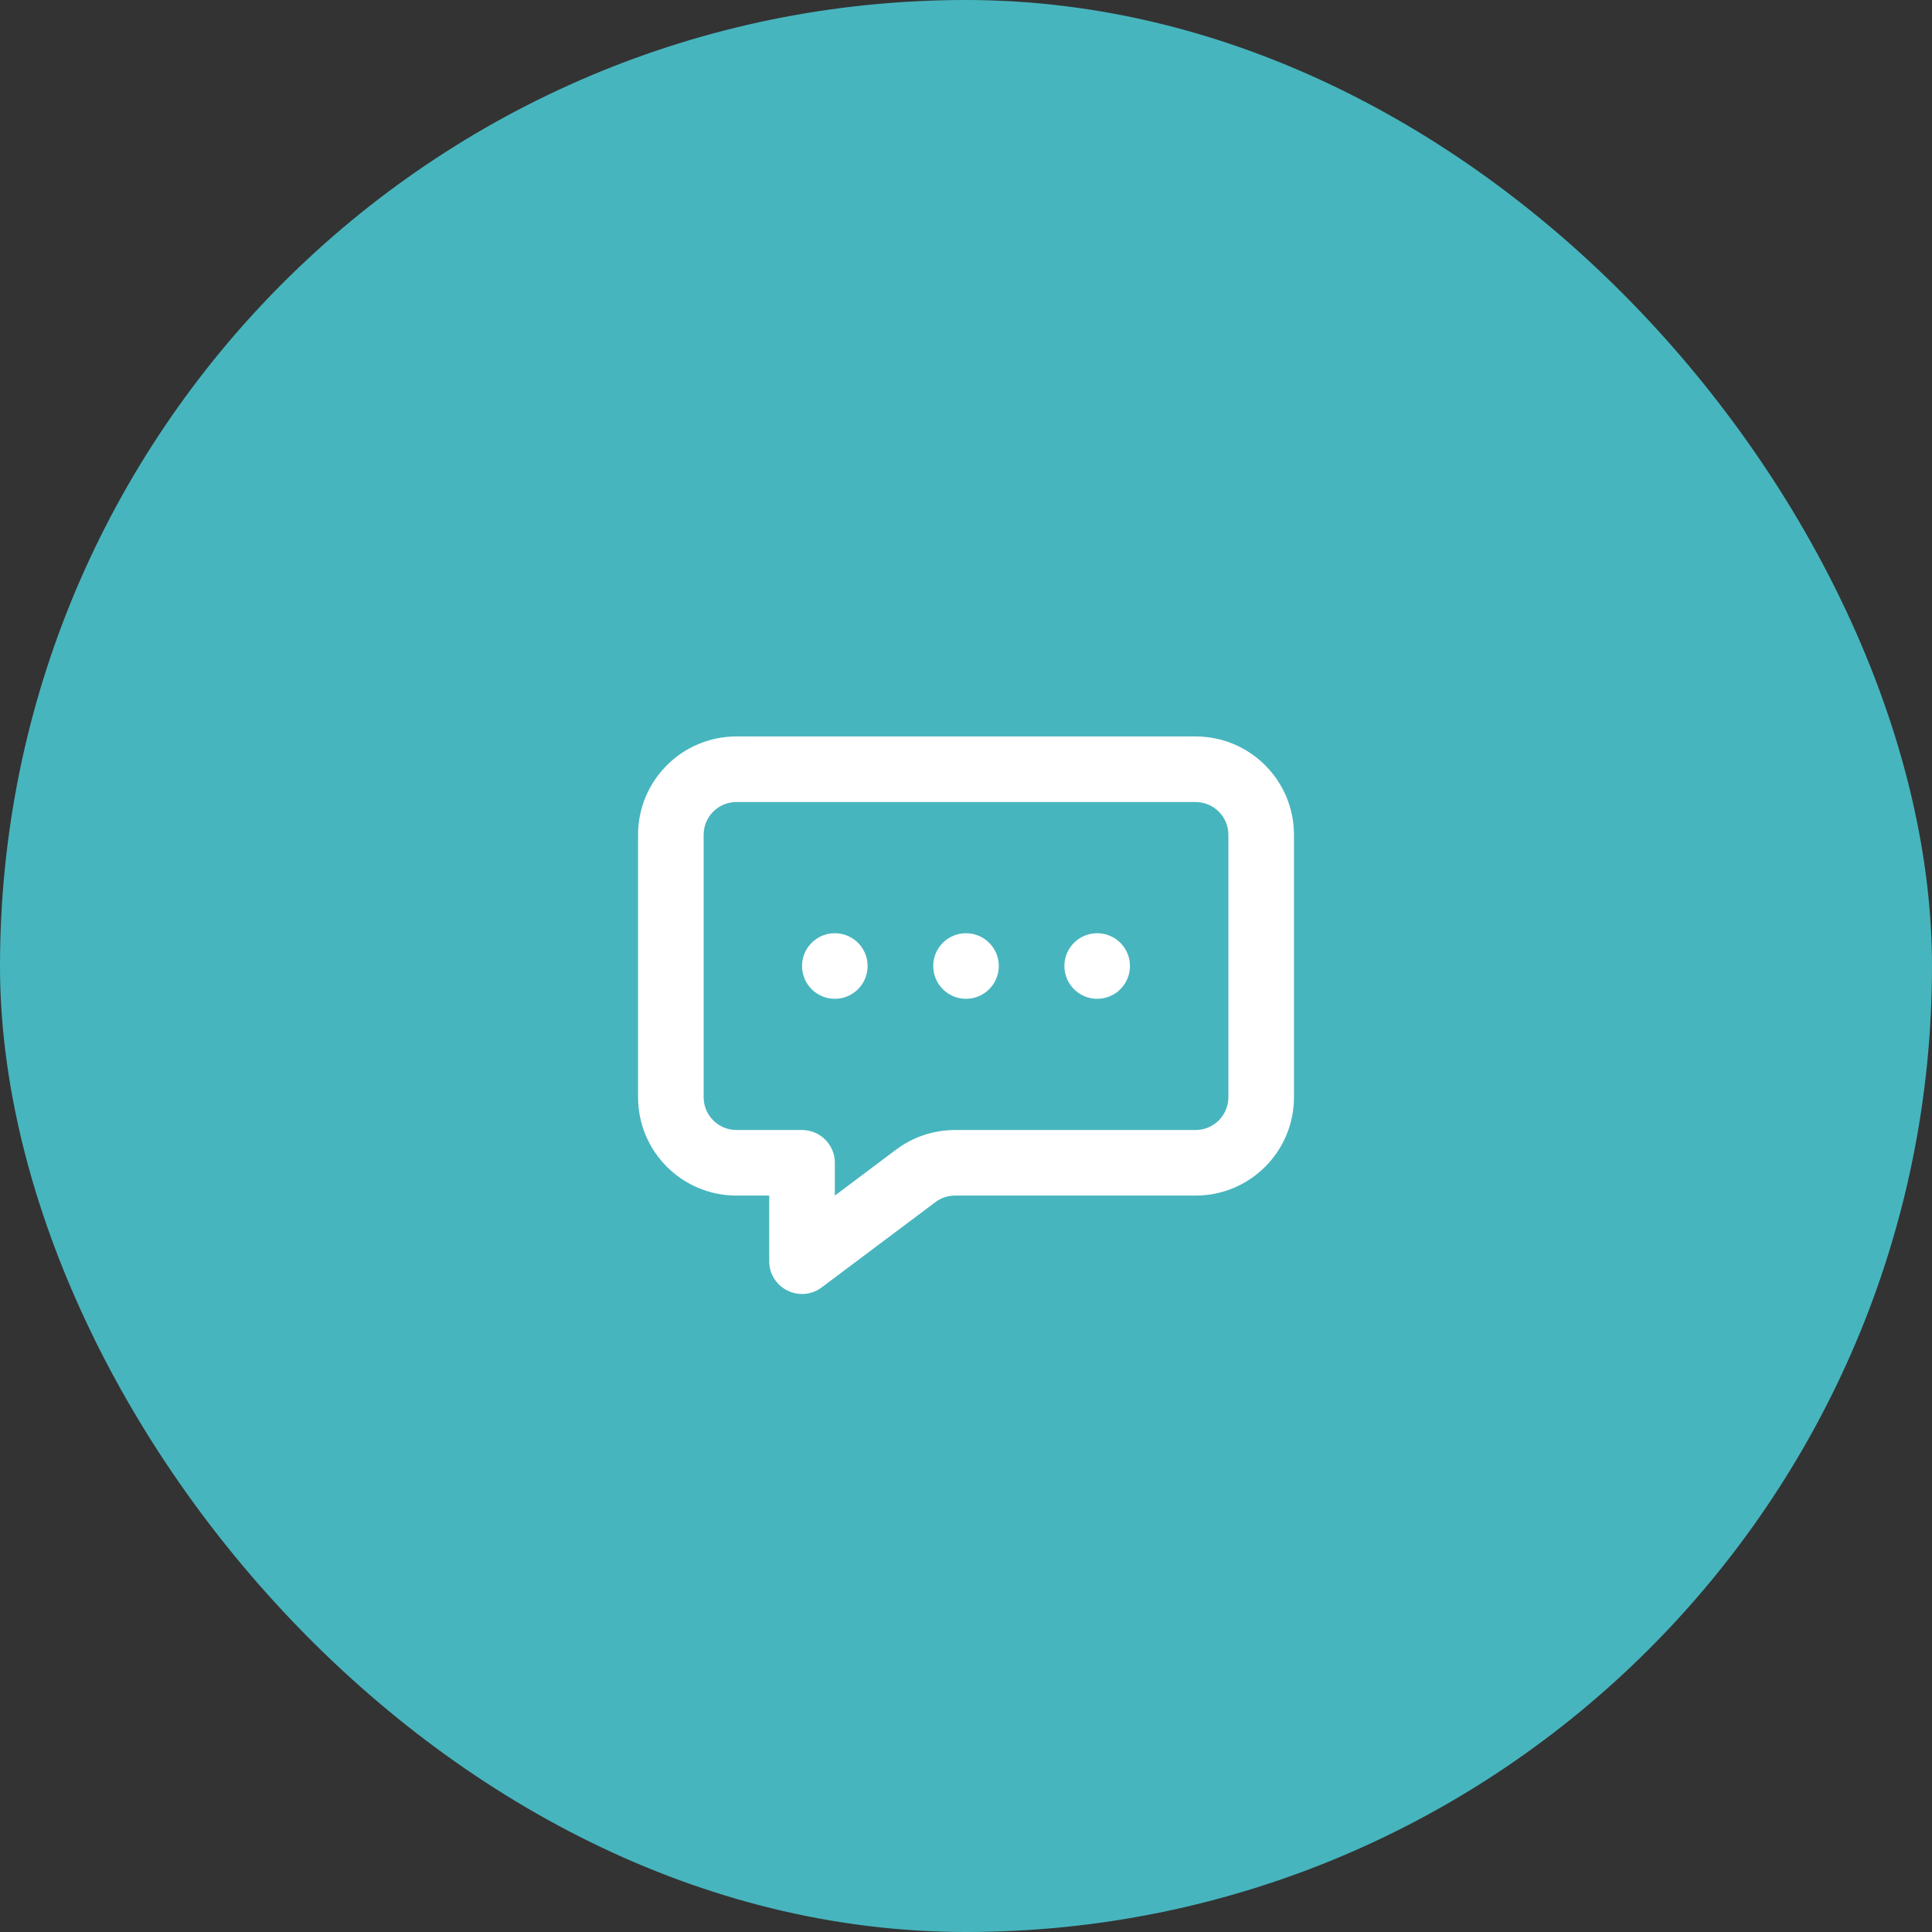
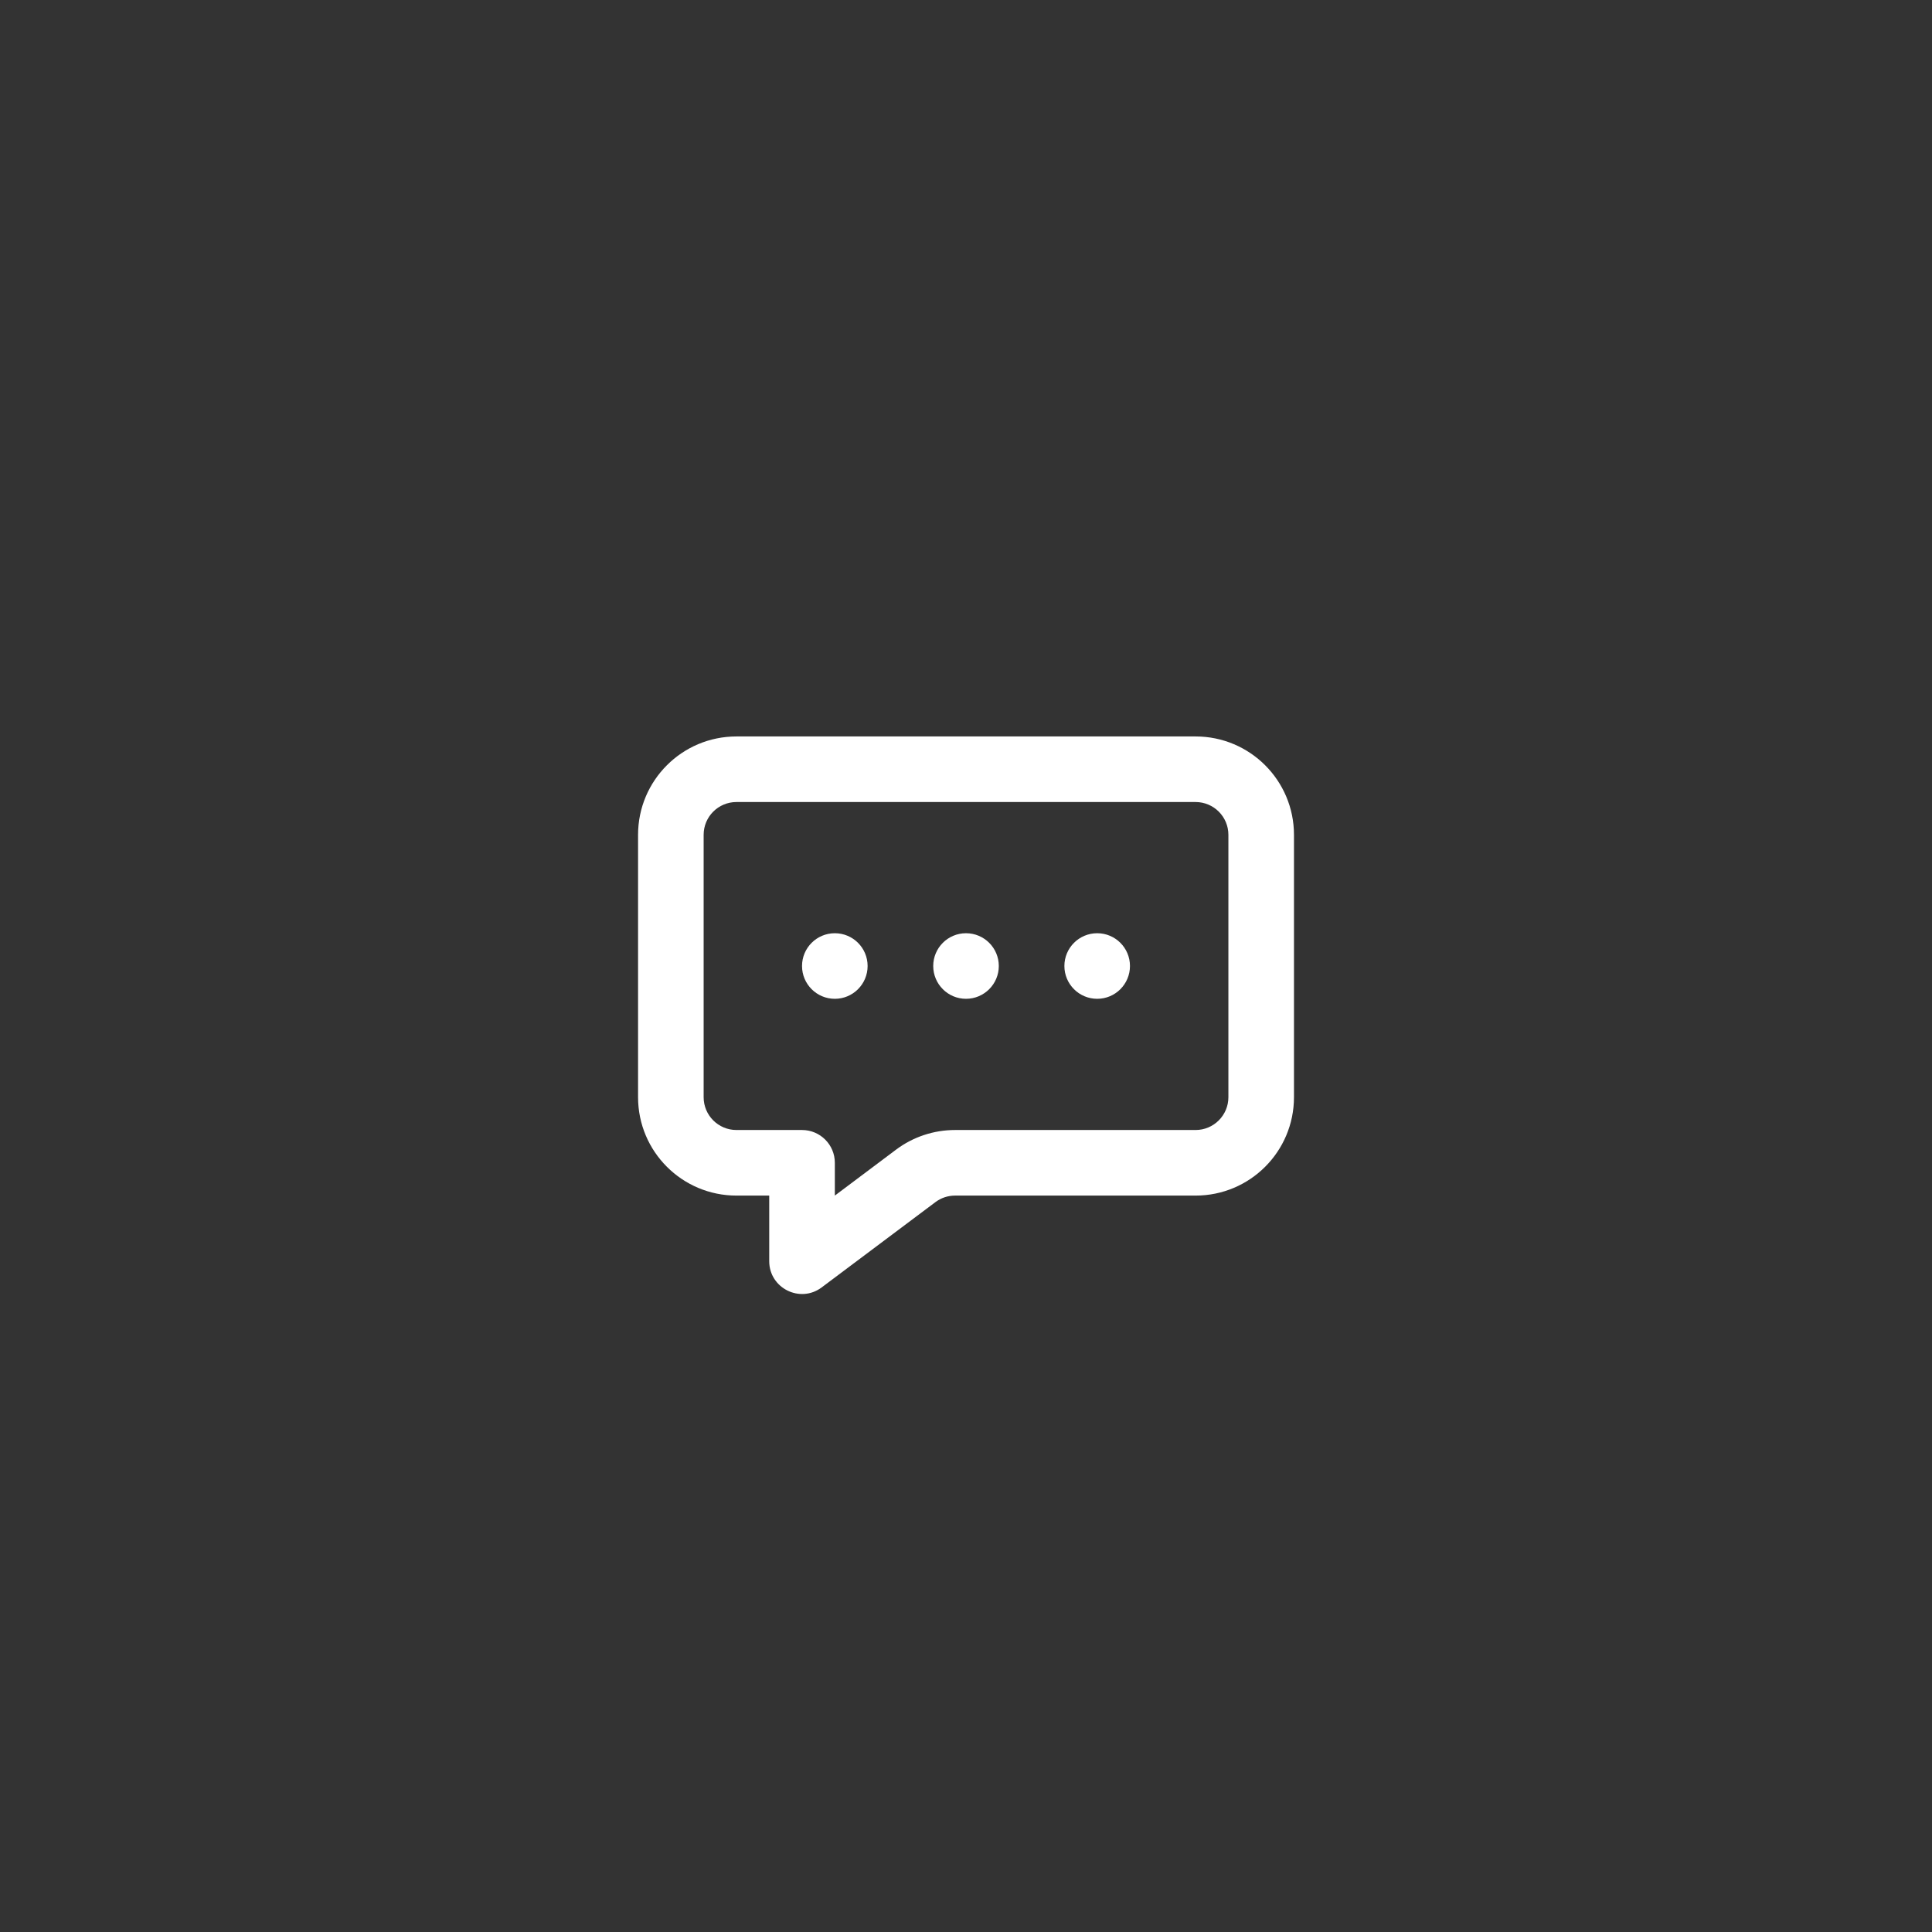
<svg xmlns="http://www.w3.org/2000/svg" viewBox="205.511 253.481 54 54">
  <rect x="205.511" y="253.481" width="54" height="54" fill="#333333" stroke="none" />
-   <rect width="54" height="54" rx="27" transform="matrix(1, 0, 0, 1, 205.511, 253.481)" style="fill: rgb(71, 181, 190);" />
  <path d="M25.045 32.133C25.521 31.776 26.1 31.584 26.695 31.584H33.417C33.923 31.584 34.334 31.173 34.334 30.667V23.334C34.334 22.827 33.923 22.417 33.417 22.417H20.584C20.077 22.417 19.667 22.827 19.667 23.334V30.667C19.667 31.173 20.077 31.584 20.584 31.584H22.417C22.923 31.584 23.334 31.994 23.334 32.5V33.417L25.045 32.133ZM20.584 33.417C19.065 33.417 17.834 32.186 17.834 30.667V23.334C17.834 21.815 19.065 20.584 20.584 20.584H33.417C34.936 20.584 36.167 21.815 36.167 23.334V30.667C36.167 32.186 34.936 33.417 33.417 33.417H26.695C26.496 33.417 26.303 33.481 26.145 33.6L22.967 35.983C22.363 36.437 21.5 36.005 21.5 35.25V33.417H20.584Z" fill="white" transform="matrix(1, 0, 0, 1, 205.511, 253.481)" />
  <path d="M23.334 27.917C23.84 27.917 24.25 27.506 24.25 27C24.25 26.494 23.84 26.084 23.334 26.084C22.827 26.084 22.417 26.494 22.417 27C22.417 27.506 22.827 27.917 23.334 27.917Z" fill="white" transform="matrix(1, 0, 0, 1, 205.511, 253.481)" />
  <path d="M27 27.917C27.506 27.917 27.917 27.506 27.917 27C27.917 26.494 27.506 26.084 27 26.084C26.494 26.084 26.084 26.494 26.084 27C26.084 27.506 26.494 27.917 27 27.917Z" fill="white" transform="matrix(1, 0, 0, 1, 205.511, 253.481)" />
  <path d="M30.667 27.917C31.173 27.917 31.583 27.506 31.583 27C31.583 26.494 31.173 26.084 30.667 26.084C30.16 26.084 29.75 26.494 29.75 27C29.75 27.506 30.16 27.917 30.667 27.917Z" fill="white" transform="matrix(1, 0, 0, 1, 205.511, 253.481)" />
</svg>